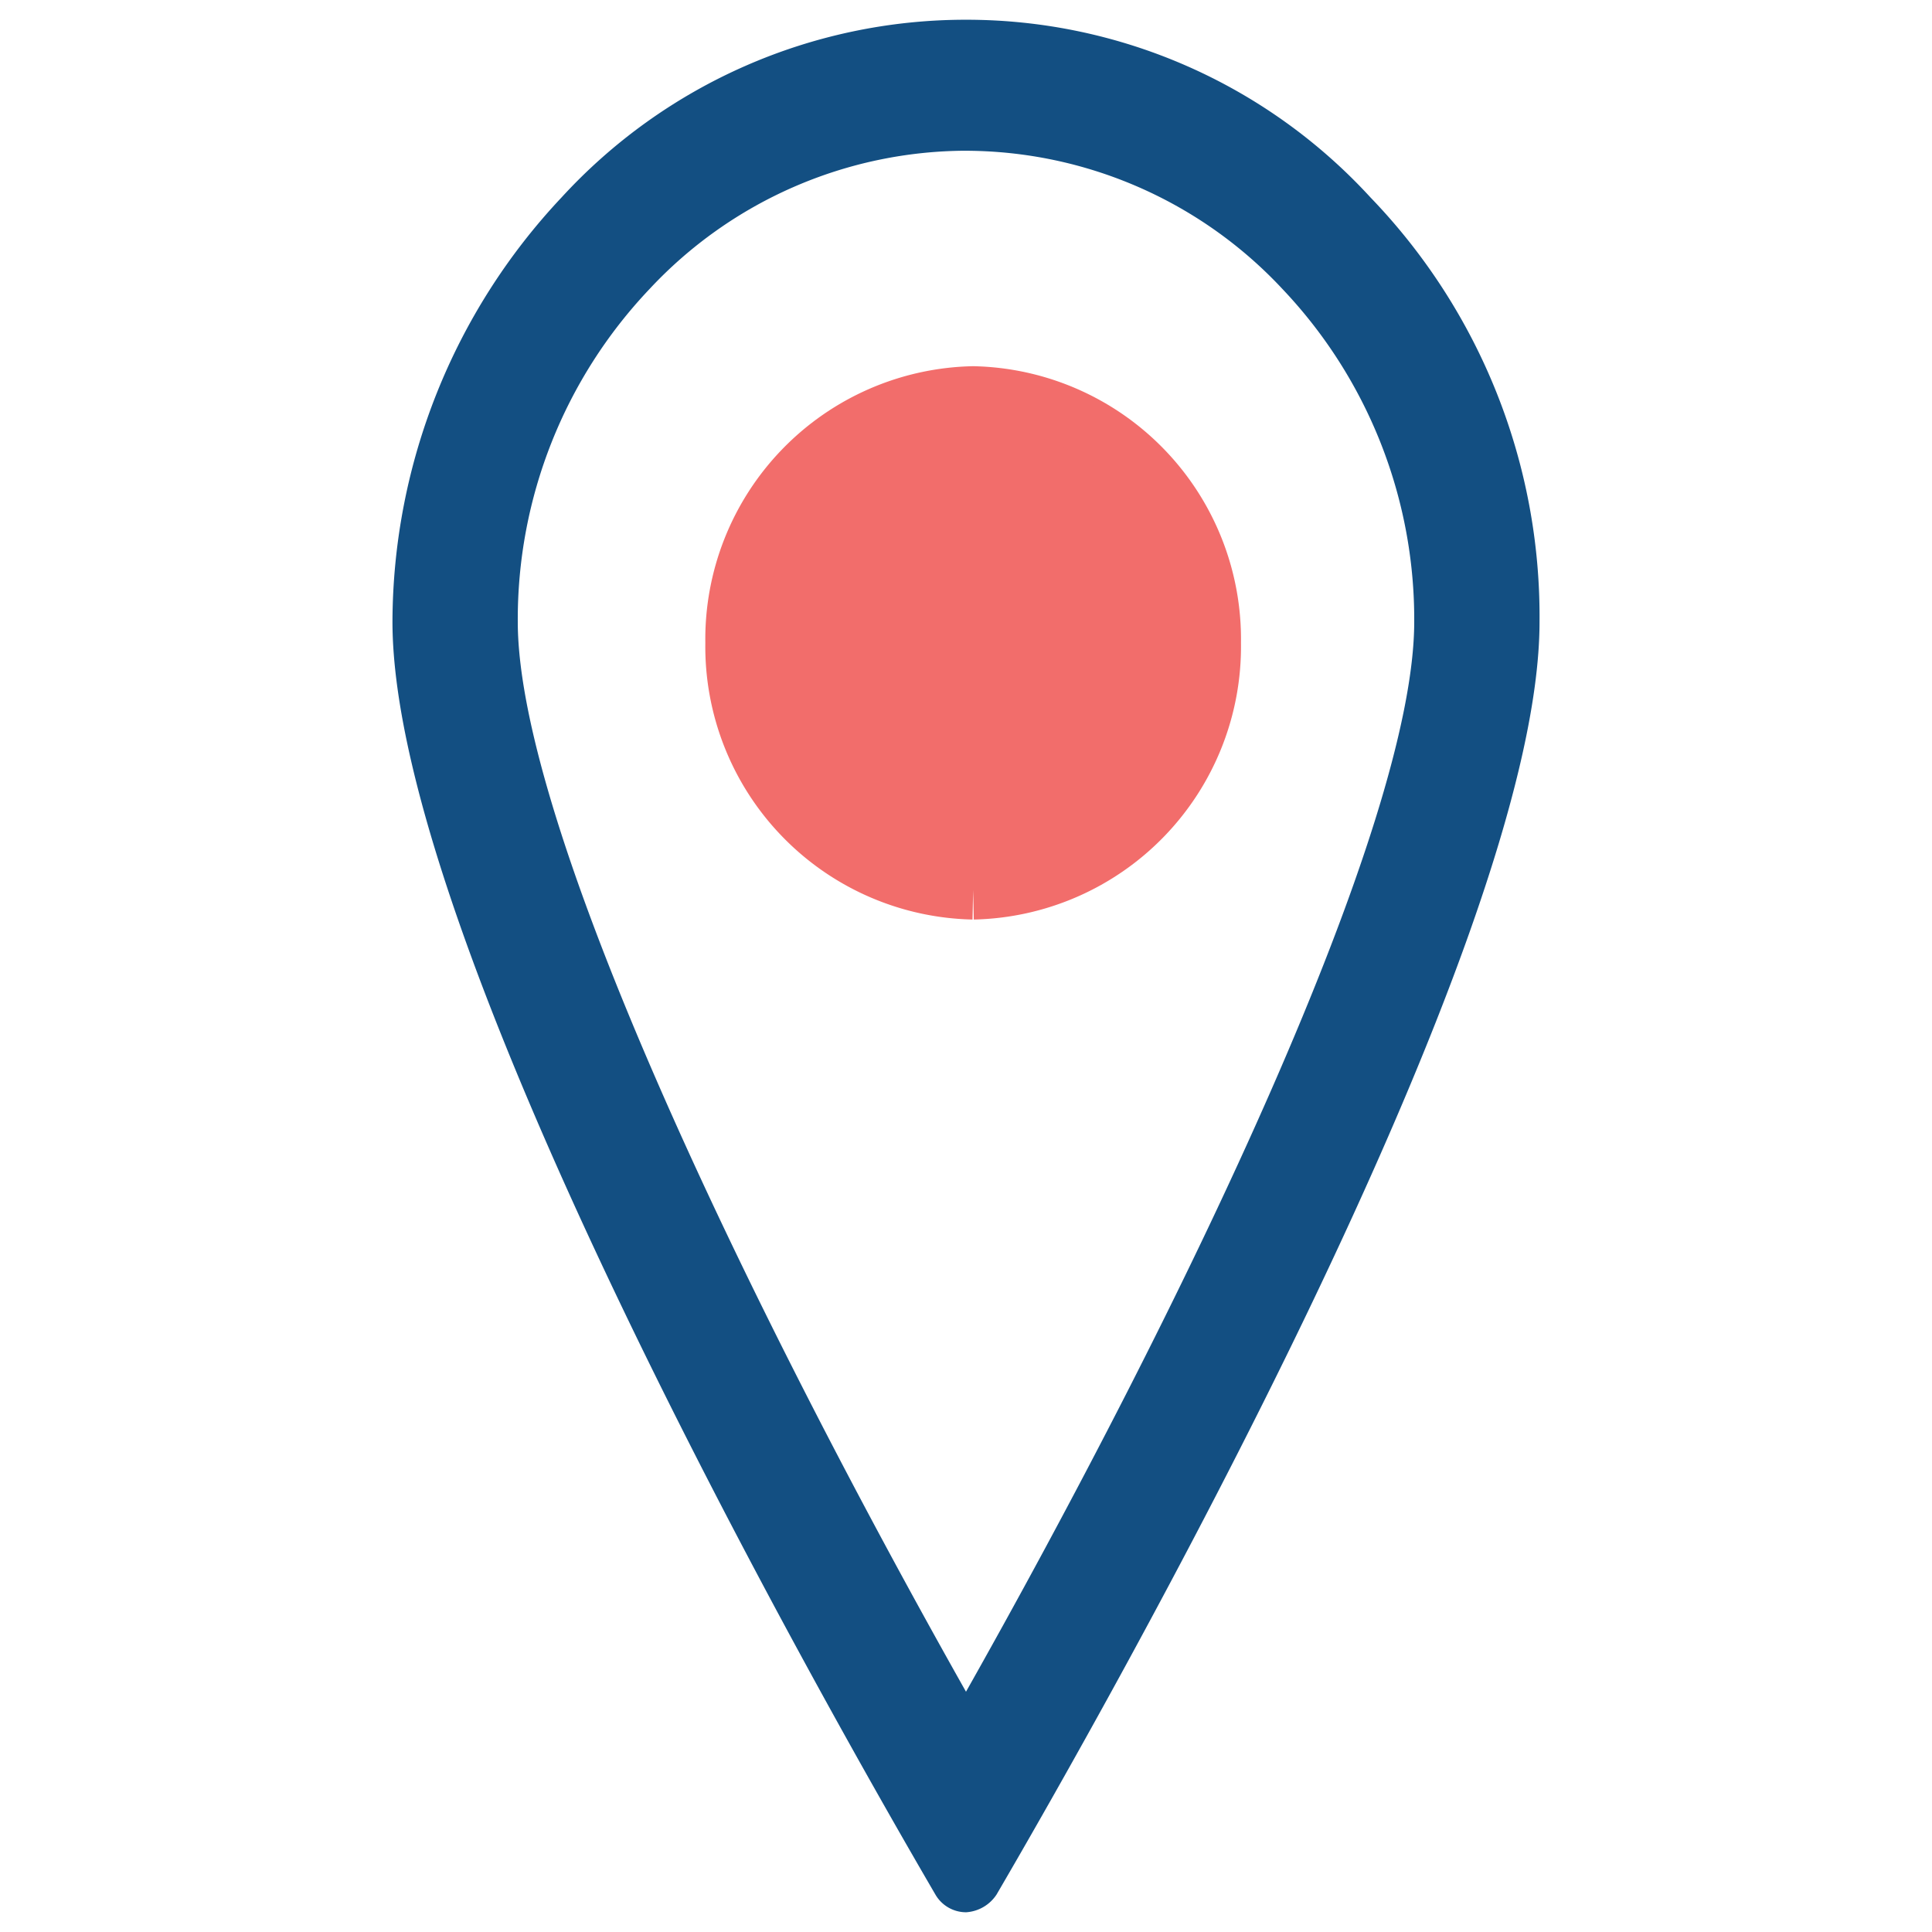
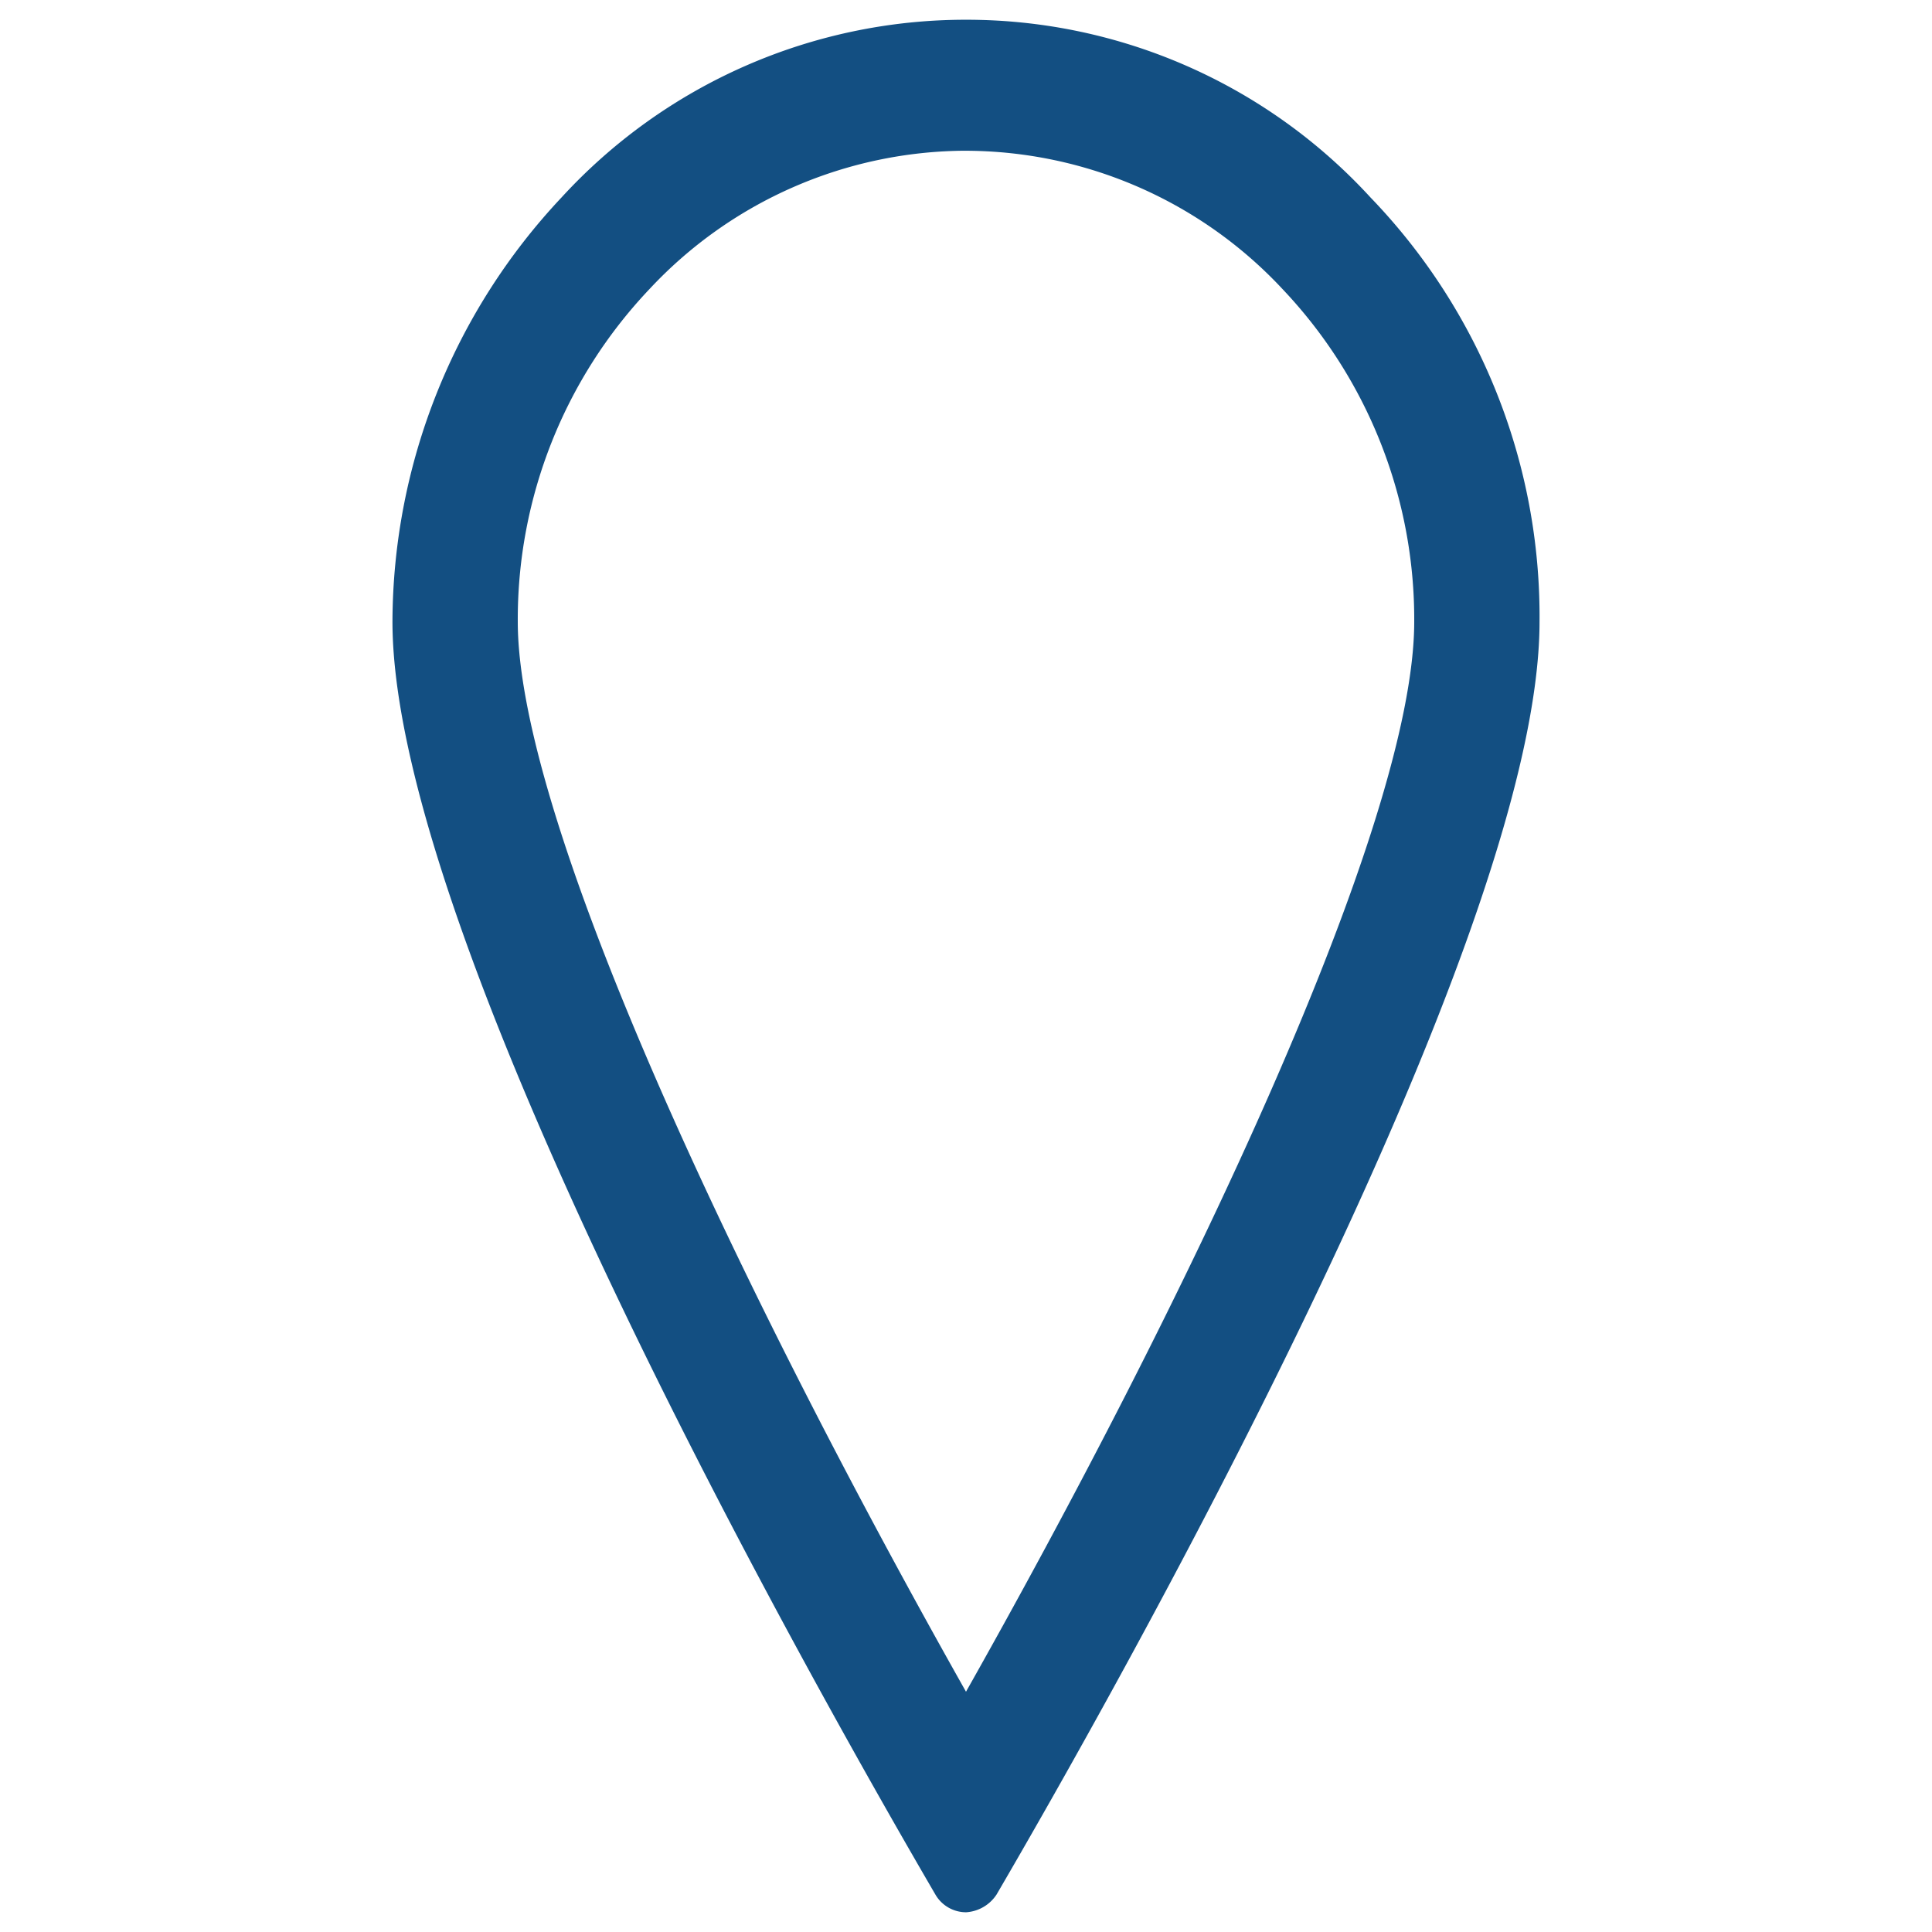
<svg xmlns="http://www.w3.org/2000/svg" id="Layer_1" data-name="Layer 1" width="64" height="64" viewBox="0 0 64 64">
  <defs>
    <clipPath id="clip-path">
      <path d="M-103.135,1587.086v-8.555a2.314,2.314,0,0,0-2.304-2.312h-13.825a2.314,2.314,0,0,0-2.304,2.312v8.555A27.801,27.801,0,0,0-140,1613.219a27.8,27.8,0,0,0,18.433,26.131v8.556a2.315,2.315,0,0,0,2.304,2.312h13.825a2.315,2.315,0,0,0,2.304-2.312V1639.35a27.801,27.801,0,0,0,18.433-26.131,27.801,27.801,0,0,0-18.433-26.132m-9.216,49.257a23.151,23.151,0,0,1-23.041-23.125,23.151,23.151,0,0,1,23.041-23.125,23.151,23.151,0,0,1,23.041,23.125,23.151,23.151,0,0,1-23.041,23.125m13.825-21.969v2.312a1.09,1.09,0,0,1-1.152,1.156H-115.807a1.09,1.09,0,0,1-1.152-1.156V1600.5a1.09,1.09,0,0,1,1.152-1.156h2.304a1.09,1.09,0,0,1,1.152,1.156v12.719h12.673a1.09,1.09,0,0,1,1.152,1.156" fill="none" clip-rule="evenodd" />
    </clipPath>
    <clipPath id="clip-path-2">
      <path d="M-75.78,1638.308c-2.071,4.669-9.767,10.396-11.838,11.883-2.114-1.486-9.768-7.214-11.838-11.883-1.353-3.055-1.015-7.554,1.817-9.887a7.711,7.711,0,0,1,4.694-1.571c3.509,0,5.327,3.394,5.327,3.394s1.818-3.394,5.327-3.394a7.836,7.836,0,0,1,4.736,1.571c2.832,2.333,3.129,6.874,1.775,9.887" fill="none" clip-rule="evenodd" />
    </clipPath>
    <clipPath id="clip-path-3">
      <path d="M190.304,1619.698a12.514,12.514,0,0,1-12.5,12.5h-35a12.514,12.514,0,0,1-12.5-12.5v-2.5h60Zm-30,20.045-6.938-5.045h13.875Zm15,4.955a7.5,7.5,0,1,1-7.5,7.5A7.509,7.509,0,0,1,175.304,1644.698Zm-30,15a7.5,7.5,0,1,1,7.5-7.5A7.509,7.509,0,0,1,145.304,1659.698Zm37.925-64.653a1.991,1.991,0,0,0-1.235-.427,1.939,1.939,0,0,0-.38.037,1.999,1.999,0,0,0-1.353.965l-11.015,19.078h-41.695l-12.095-12.098a1.25,1.25,0,1,0-1.768,1.768l14.115,14.117v1.212a14.999,14.999,0,0,0,15,15h6.312l9.062,6.59-5.607,4.077a10.431,10.431,0,1,0,1.455,2.035l6.277-4.567,6.277,4.565a9.888,9.888,0,0,0-1.278,4.8,10.057,10.057,0,1,0,2.73-6.832l-5.607-4.077,9.065-6.59h6.312a14.999,14.999,0,0,0,15-15v-5A24.929,24.929,0,0,0,183.229,1595.046Z" fill="none" />
    </clipPath>
    <clipPath id="clip-path-4">
-       <path d="M182.702,1597.198a22.525,22.525,0,0,1,5.808,7.325l-.062.038.199.557a28.884,28.884,0,0,1,1.583,9.405h-18l.728-.449Z" fill="none" />
-     </clipPath>
+       </clipPath>
  </defs>
  <g id="Artboard">
    <g id="Location">
      <path id="Fill-1" d="M32,.849A17.961,17.961,0,0,0,18.744,6.674,20.395,20.395,0,0,0,13.196,20.596c0,10.664,14.385,35.94,17.957,42.062A.978.978,0,0,0,32,63.151a1.109,1.109,0,0,0,.846-.494C36.419,56.536,50.804,31.26,50.804,20.596A19.795,19.795,0,0,0,45.257,6.674,17.961,17.961,0,0,0,32,.849m0,3.95A14.585,14.585,0,0,1,42.624,9.439,16.089,16.089,0,0,1,47.043,20.596c0,6.813-7.615,22.709-15.043,35.841C24.573,43.305,16.957,27.409,16.957,20.596A16.089,16.089,0,0,1,21.376,9.439,14.585,14.585,0,0,1,32,4.798" fill="#134f82" stroke="#134f82" stroke-width="0.39" fill-rule="evenodd" />
-       <path id="Path" d="M32.237,29.486a8.071,8.071,0,0,1-7.897-8.19,8.071,8.071,0,0,1,7.897-8.19,8.071,8.071,0,0,1,7.897,8.19,8.071,8.071,0,0,1-7.897,8.19" fill="#f26d6b" stroke="#f26d6b" stroke-width="1.95" fill-rule="evenodd" />
    </g>
  </g>
</svg>